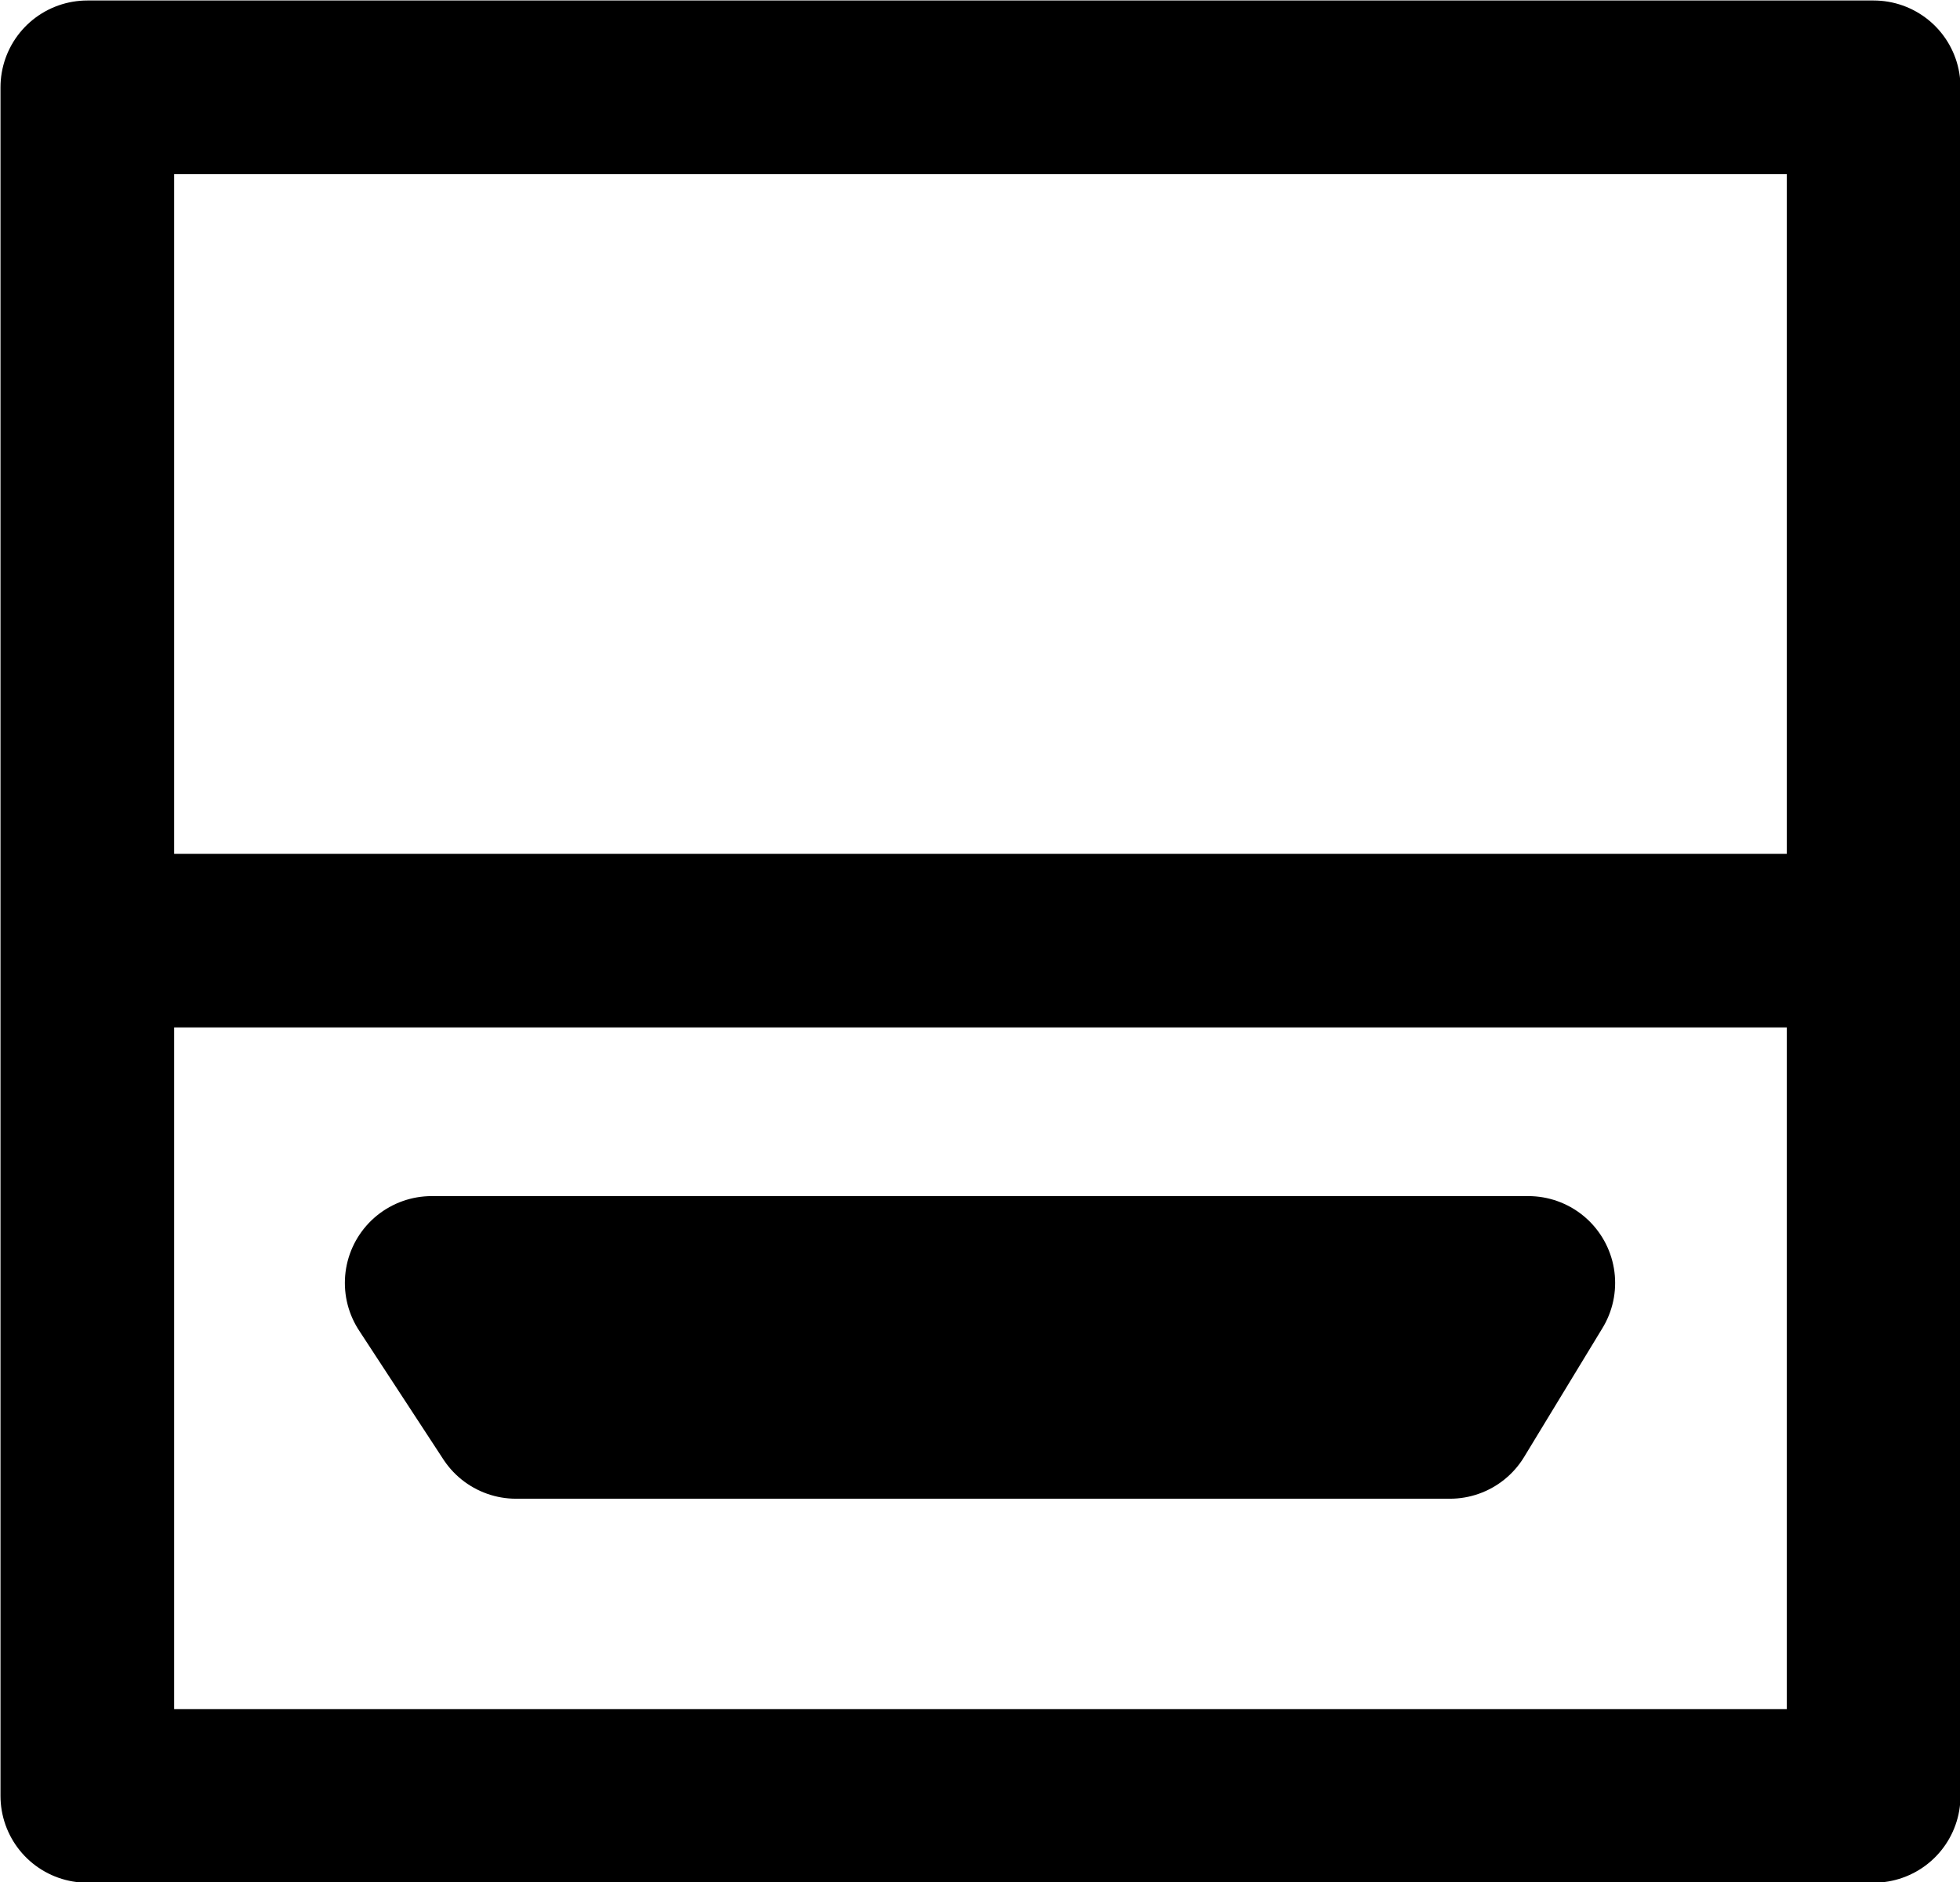
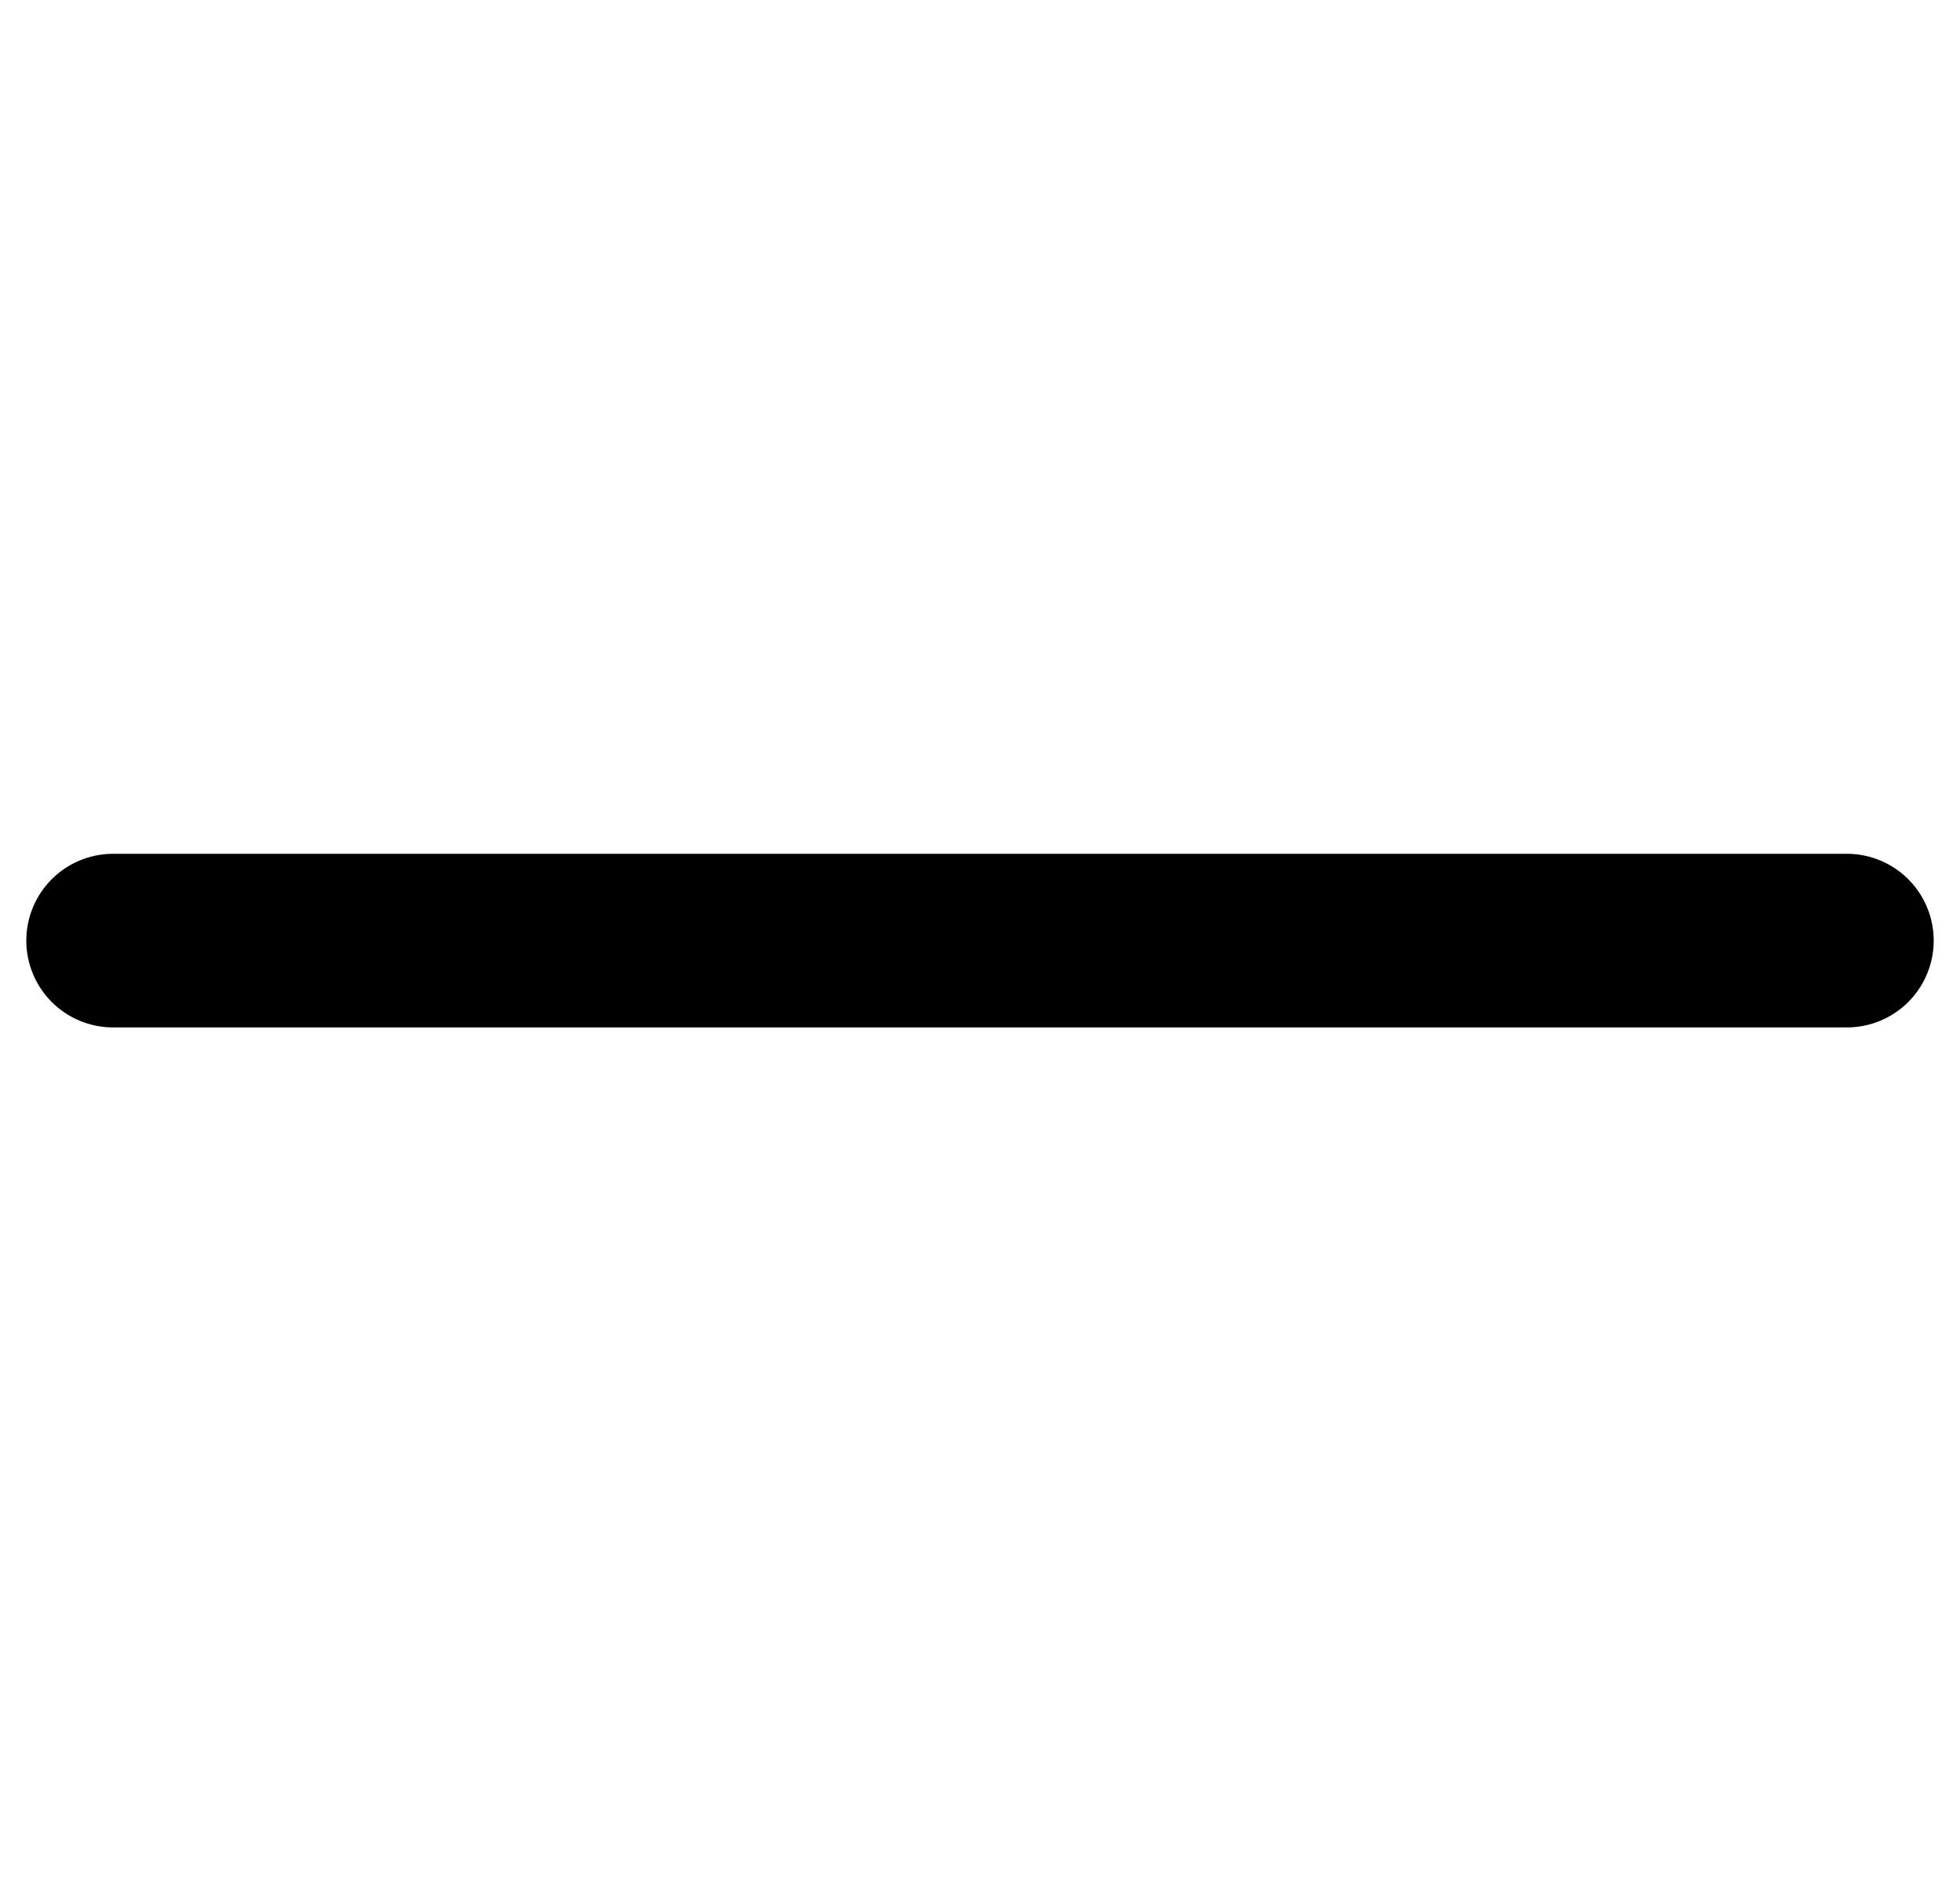
<svg xmlns="http://www.w3.org/2000/svg" viewBox="0 0 19.75 18.97">
  <defs>
    <style>
      .cls-1 {
        fill: none;
        stroke: #000;
        stroke-linecap: round;
        stroke-linejoin: round;
        stroke-width: 1.75px;
      }
    </style>
  </defs>
  <g id="cadre">
-     <rect class="cls-1" x=".88" y=".88" width="18" height="17.22" />
-   </g>
+     </g>
  <g id="nappe">
    <line class="cls-1" x1="1.14" y1="9.48" x2="18.61" y2="9.48" />
-     <polygon class="cls-1" points="15.4 12.93 4.35 12.93 5.2 14.23 14.61 14.23 15.4 12.93" />
  </g>
</svg>